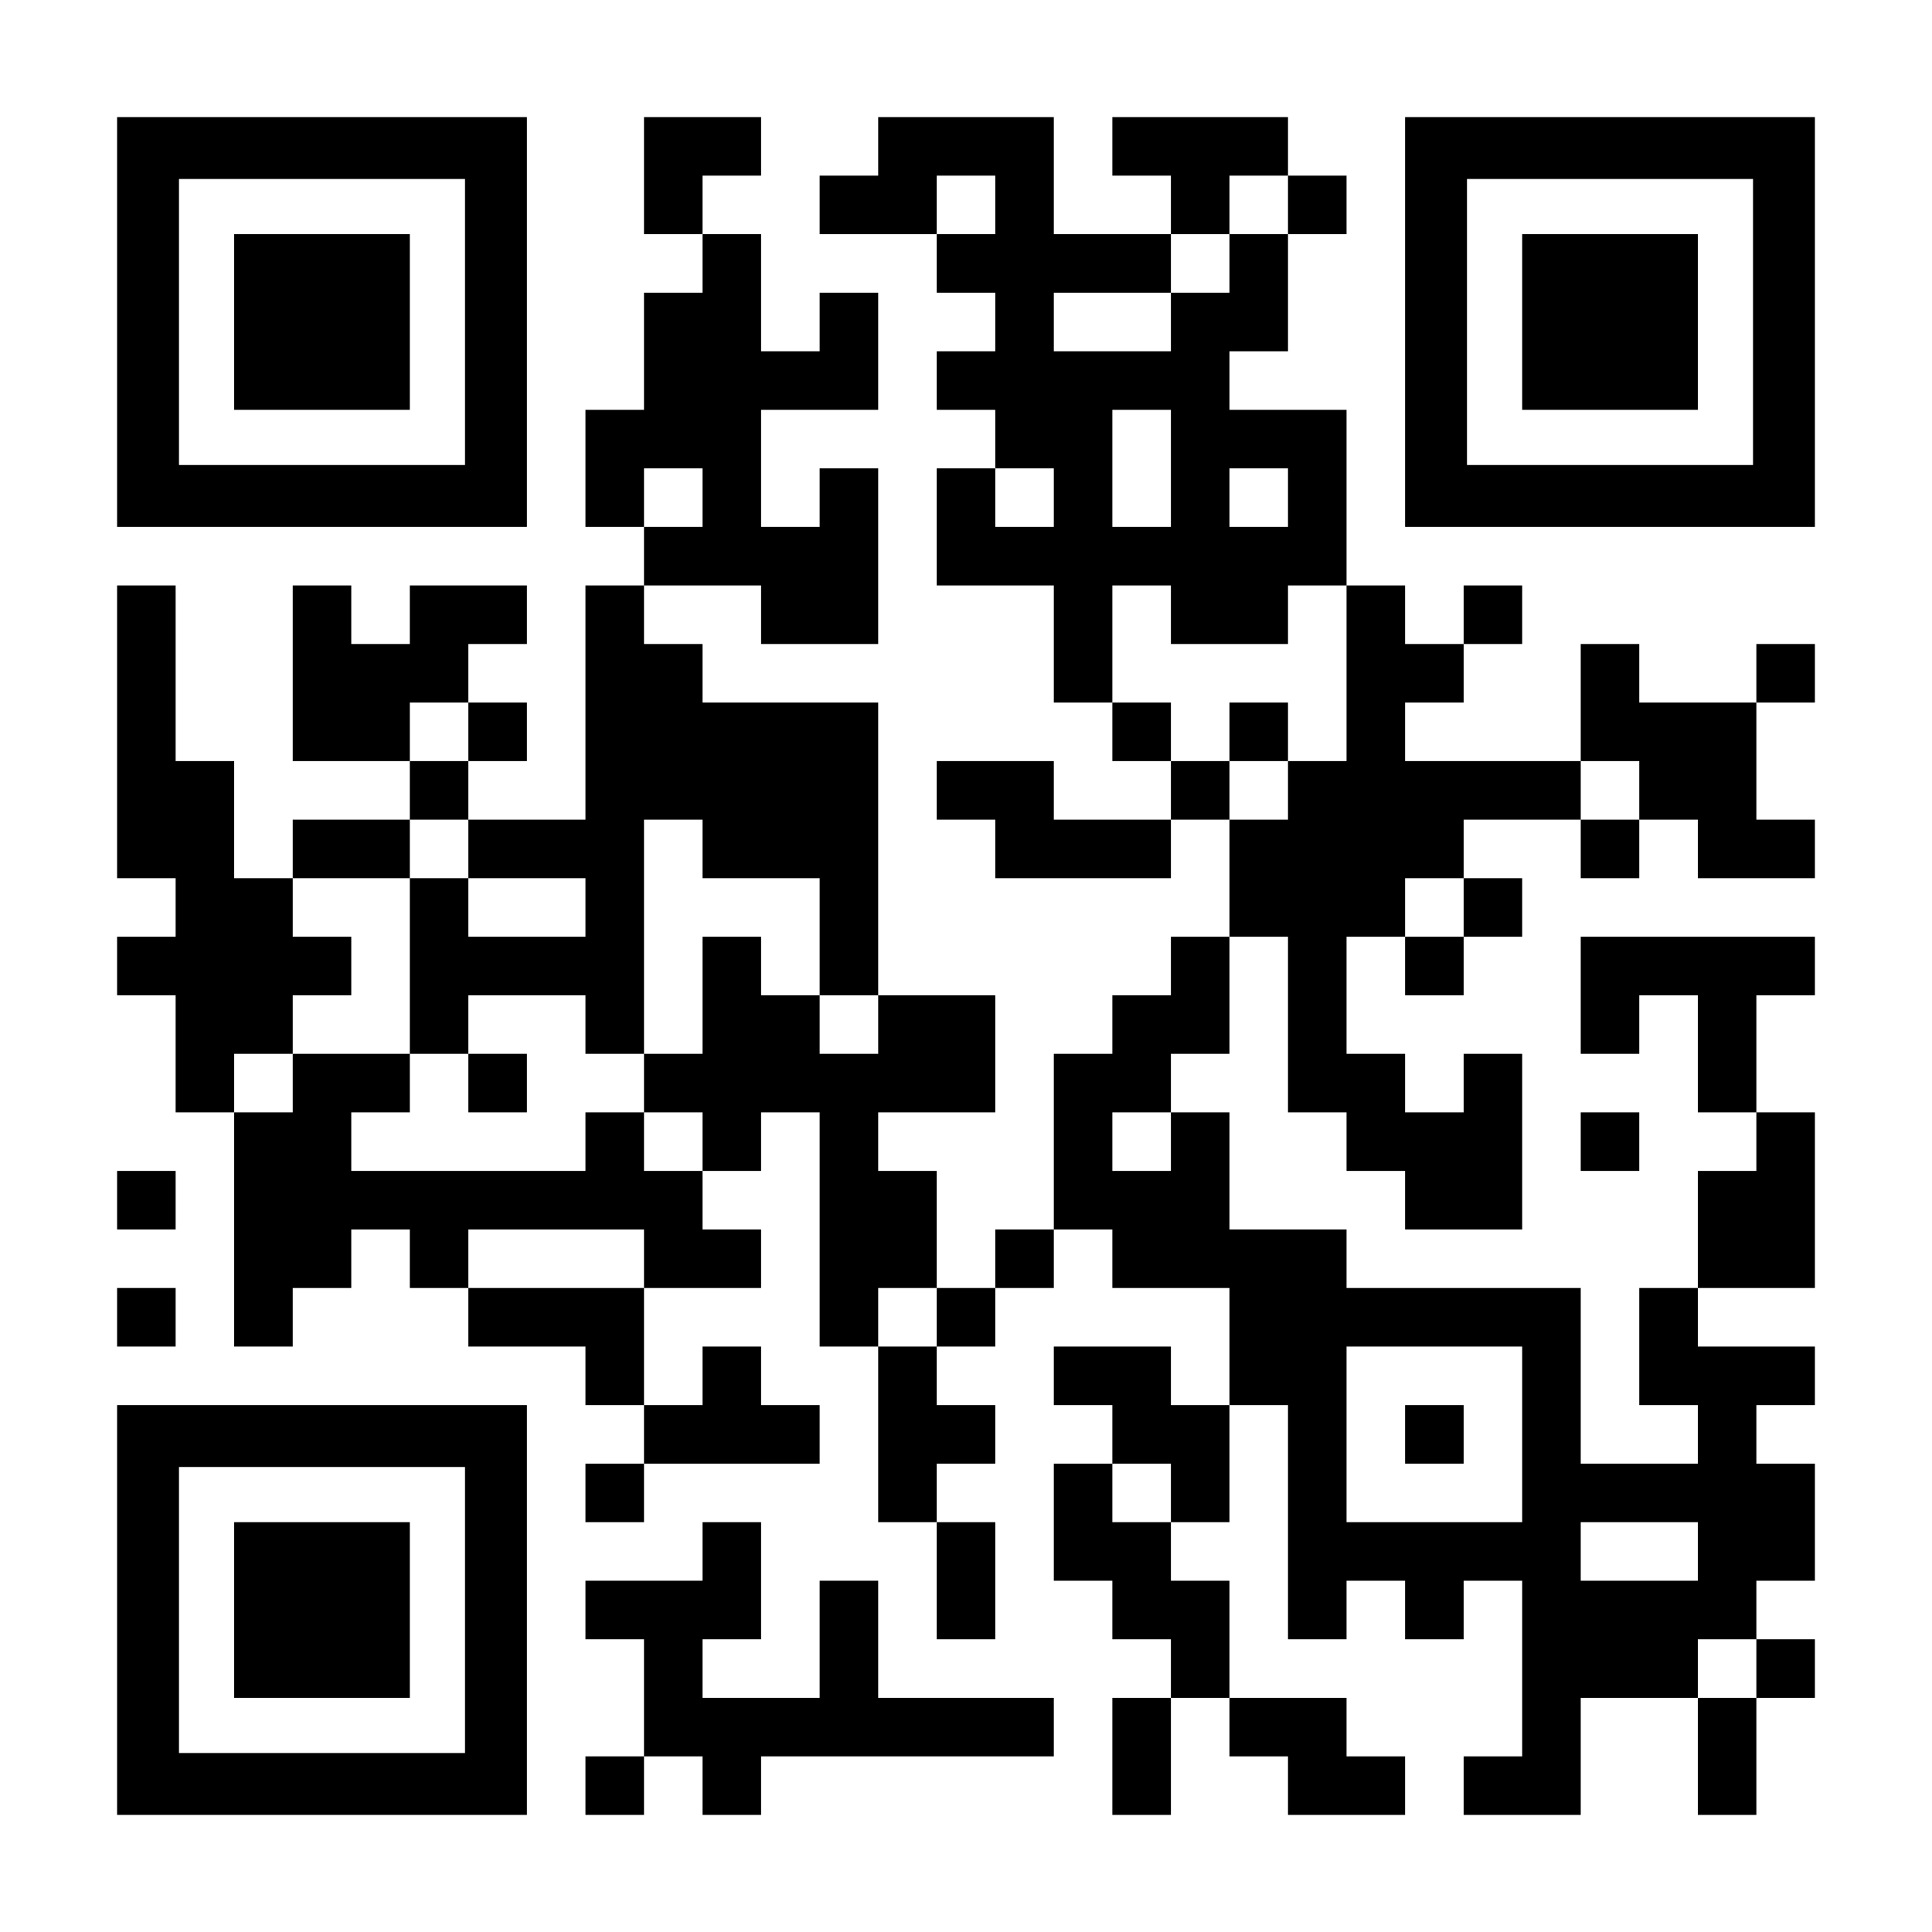
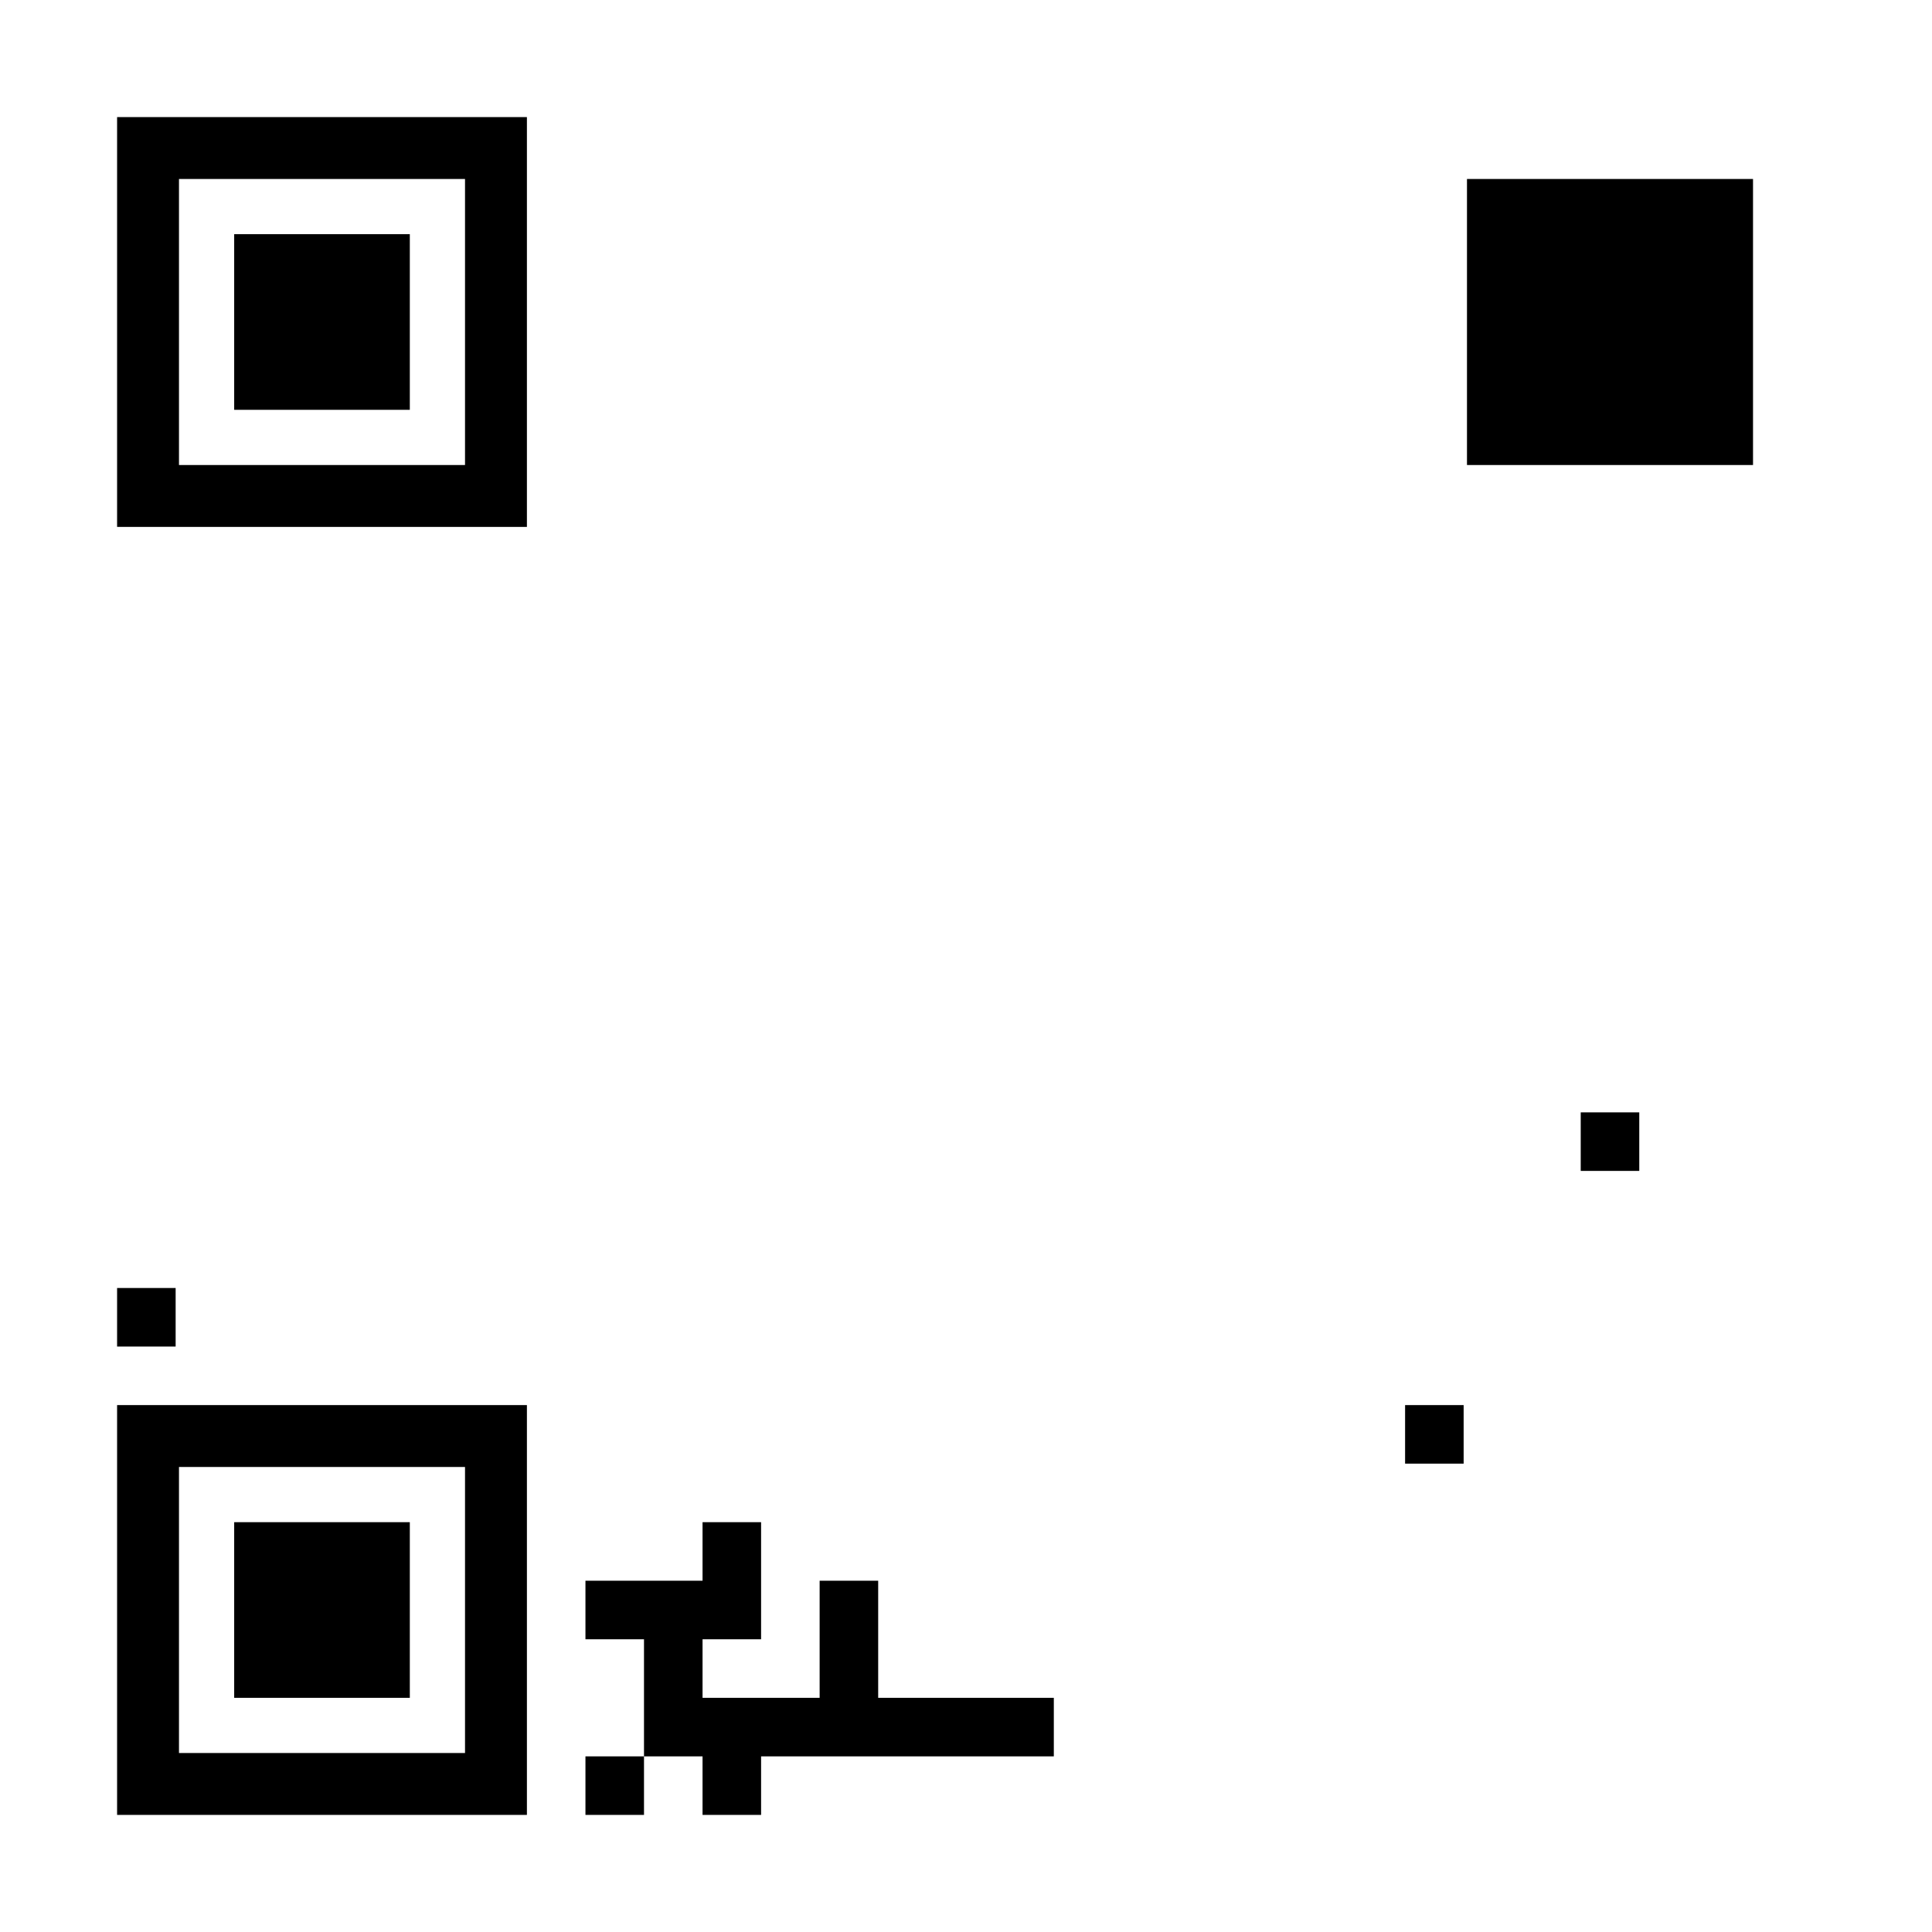
<svg xmlns="http://www.w3.org/2000/svg" version="1.0" width="1155px" height="1155px" viewBox="0 0 1155 1155" preserveAspectRatio="xMidYMid meet">
  <g transform="translate(0,1155) scale(0.1,-0.1)" fill="#000000" stroke="none">
    <path d="M700 9625 l0 -1225 1225 0 1225 0 0 1225 0 1225 -1225 0 -1225 0 0 -1225z m2080 0 l0 -855 -855 0 -855 0 0 855 0 855 855 0 855 0 0 -855z" />
    <path d="M1400 9625 l0 -525 525 0 525 0 0 525 0 525 -525 0 -525 0 0 -525z" />
-     <path d="M3850 10500 l0 -350 175 0 175 0 0 -175 0 -175 -175 0 -175 0 0 -350 0 -350 -175 0 -175 0 0 -350 0 -350 175 0 175 0 0 -175 0 -175 -175 0 -175 0 0 -700 0 -700 -350 0 -350 0 0 175 0 175 175 0 175 0 0 175 0 175 -175 0 -175 0 0 175 0 175 175 0 175 0 0 175 0 175 -350 0 -350 0 0 -175 0 -175 -175 0 -175 0 0 175 0 175 -175 0 -175 0 0 -525 0 -525 350 0 350 0 0 -175 0 -175 -350 0 -350 0 0 -175 0 -175 -175 0 -175 0 0 350 0 350 -175 0 -175 0 0 525 0 525 -175 0 -175 0 0 -875 0 -875 175 0 175 0 0 -175 0 -175 -175 0 -175 0 0 -175 0 -175 175 0 175 0 0 -350 0 -350 175 0 175 0 0 -700 0 -700 175 0 175 0 0 175 0 175 175 0 175 0 0 175 0 175 175 0 175 0 0 -175 0 -175 175 0 175 0 0 -175 0 -175 350 0 350 0 0 -175 0 -175 175 0 175 0 0 -175 0 -175 -175 0 -175 0 0 -175 0 -175 175 0 175 0 0 175 0 175 525 0 525 0 0 175 0 175 -175 0 -175 0 0 175 0 175 -175 0 -175 0 0 -175 0 -175 -175 0 -175 0 0 350 0 350 350 0 350 0 0 175 0 175 -175 0 -175 0 0 175 0 175 175 0 175 0 0 175 0 175 175 0 175 0 0 -700 0 -700 175 0 175 0 0 -525 0 -525 175 0 175 0 0 -350 0 -350 175 0 175 0 0 350 0 350 -175 0 -175 0 0 175 0 175 175 0 175 0 0 175 0 175 -175 0 -175 0 0 175 0 175 175 0 175 0 0 175 0 175 175 0 175 0 0 175 0 175 175 0 175 0 0 -175 0 -175 350 0 350 0 0 -350 0 -350 -175 0 -175 0 0 175 0 175 -350 0 -350 0 0 -175 0 -175 175 0 175 0 0 -175 0 -175 -175 0 -175 0 0 -350 0 -350 175 0 175 0 0 -175 0 -175 175 0 175 0 0 -175 0 -175 -175 0 -175 0 0 -350 0 -350 175 0 175 0 0 350 0 350 175 0 175 0 0 -175 0 -175 175 0 175 0 0 -175 0 -175 350 0 350 0 0 175 0 175 -175 0 -175 0 0 175 0 175 -350 0 -350 0 0 350 0 350 -175 0 -175 0 0 175 0 175 175 0 175 0 0 350 0 350 175 0 175 0 0 -700 0 -700 175 0 175 0 0 175 0 175 175 0 175 0 0 -175 0 -175 175 0 175 0 0 175 0 175 175 0 175 0 0 -525 0 -525 -175 0 -175 0 0 -175 0 -175 350 0 350 0 0 350 0 350 350 0 350 0 0 -350 0 -350 175 0 175 0 0 350 0 350 175 0 175 0 0 175 0 175 -175 0 -175 0 0 175 0 175 175 0 175 0 0 350 0 350 -175 0 -175 0 0 175 0 175 175 0 175 0 0 175 0 175 -350 0 -350 0 0 175 0 175 350 0 350 0 0 525 0 525 -175 0 -175 0 0 350 0 350 175 0 175 0 0 175 0 175 -700 0 -700 0 0 -350 0 -350 175 0 175 0 0 175 0 175 175 0 175 0 0 -350 0 -350 175 0 175 0 0 -175 0 -175 -175 0 -175 0 0 -350 0 -350 -175 0 -175 0 0 -350 0 -350 175 0 175 0 0 -175 0 -175 -350 0 -350 0 0 525 0 525 -700 0 -700 0 0 175 0 175 -350 0 -350 0 0 350 0 350 -175 0 -175 0 0 175 0 175 175 0 175 0 0 350 0 350 175 0 175 0 0 -525 0 -525 175 0 175 0 0 -175 0 -175 175 0 175 0 0 -175 0 -175 350 0 350 0 0 525 0 525 -175 0 -175 0 0 -175 0 -175 -175 0 -175 0 0 175 0 175 -175 0 -175 0 0 350 0 350 175 0 175 0 0 -175 0 -175 175 0 175 0 0 175 0 175 175 0 175 0 0 175 0 175 -175 0 -175 0 0 175 0 175 350 0 350 0 0 -175 0 -175 175 0 175 0 0 175 0 175 175 0 175 0 0 -175 0 -175 350 0 350 0 0 175 0 175 -175 0 -175 0 0 350 0 350 175 0 175 0 0 175 0 175 -175 0 -175 0 0 -175 0 -175 -350 0 -350 0 0 175 0 175 -175 0 -175 0 0 -350 0 -350 -525 0 -525 0 0 175 0 175 175 0 175 0 0 175 0 175 175 0 175 0 0 175 0 175 -175 0 -175 0 0 -175 0 -175 -175 0 -175 0 0 175 0 175 -175 0 -175 0 0 525 0 525 -350 0 -350 0 0 175 0 175 175 0 175 0 0 350 0 350 175 0 175 0 0 175 0 175 -175 0 -175 0 0 175 0 175 -525 0 -525 0 0 -175 0 -175 175 0 175 0 0 -175 0 -175 -350 0 -350 0 0 350 0 350 -525 0 -525 0 0 -175 0 -175 -175 0 -175 0 0 -175 0 -175 350 0 350 0 0 -175 0 -175 175 0 175 0 0 -175 0 -175 -175 0 -175 0 0 -175 0 -175 175 0 175 0 0 -175 0 -175 -175 0 -175 0 0 -350 0 -350 350 0 350 0 0 -350 0 -350 175 0 175 0 0 -175 0 -175 175 0 175 0 0 -175 0 -175 -350 0 -350 0 0 175 0 175 -350 0 -350 0 0 -175 0 -175 175 0 175 0 0 -175 0 -175 525 0 525 0 0 175 0 175 175 0 175 0 0 -350 0 -350 -175 0 -175 0 0 -175 0 -175 -175 0 -175 0 0 -175 0 -175 -175 0 -175 0 0 -525 0 -525 -175 0 -175 0 0 -175 0 -175 -175 0 -175 0 0 350 0 350 -175 0 -175 0 0 175 0 175 350 0 350 0 0 350 0 350 -350 0 -350 0 0 875 0 875 -525 0 -525 0 0 175 0 175 -175 0 -175 0 0 175 0 175 350 0 350 0 0 -175 0 -175 350 0 350 0 0 525 0 525 -175 0 -175 0 0 -175 0 -175 -175 0 -175 0 0 350 0 350 350 0 350 0 0 350 0 350 -175 0 -175 0 0 -175 0 -175 -175 0 -175 0 0 350 0 350 -175 0 -175 0 0 175 0 175 175 0 175 0 0 175 0 175 -350 0 -350 0 0 -350z m2100 -175 l0 -175 -175 0 -175 0 0 175 0 175 175 0 175 0 0 -175z m1750 0 l0 -175 -175 0 -175 0 0 -175 0 -175 -175 0 -175 0 0 -175 0 -175 -350 0 -350 0 0 175 0 175 350 0 350 0 0 175 0 175 175 0 175 0 0 175 0 175 175 0 175 0 0 -175z m-700 -1575 l0 -350 -175 0 -175 0 0 350 0 350 175 0 175 0 0 -350z m-2800 -175 l0 -175 -175 0 -175 0 0 175 0 175 175 0 175 0 0 -175z m2100 0 l0 -175 -175 0 -175 0 0 175 0 175 175 0 175 0 0 -175z m1400 0 l0 -175 -175 0 -175 0 0 175 0 175 175 0 175 0 0 -175z m-700 -700 l0 -175 350 0 350 0 0 175 0 175 175 0 175 0 0 -525 0 -525 -175 0 -175 0 0 -175 0 -175 -175 0 -175 0 0 175 0 175 -175 0 -175 0 0 175 0 175 -175 0 -175 0 0 350 0 350 175 0 175 0 0 -175z m-4200 -700 l0 -175 -175 0 -175 0 0 175 0 175 175 0 175 0 0 -175z m7000 -350 l0 -175 -175 0 -175 0 0 175 0 175 175 0 175 0 0 -175z m-7000 -350 l0 -175 350 0 350 0 0 -175 0 -175 -350 0 -350 0 0 175 0 175 -175 0 -175 0 0 -525 0 -525 175 0 175 0 0 175 0 175 350 0 350 0 0 -175 0 -175 175 0 175 0 0 700 0 700 175 0 175 0 0 -175 0 -175 350 0 350 0 0 -350 0 -350 175 0 175 0 0 -175 0 -175 -175 0 -175 0 0 175 0 175 -175 0 -175 0 0 175 0 175 -175 0 -175 0 0 -350 0 -350 -175 0 -175 0 0 -175 0 -175 175 0 175 0 0 -175 0 -175 -175 0 -175 0 0 175 0 175 -175 0 -175 0 0 -175 0 -175 -700 0 -700 0 0 175 0 175 175 0 175 0 0 175 0 175 -350 0 -350 0 0 -175 0 -175 -175 0 -175 0 0 175 0 175 175 0 175 0 0 175 0 175 175 0 175 0 0 175 0 175 -175 0 -175 0 0 175 0 175 350 0 350 0 0 175 0 175 175 0 175 0 0 -175z m5950 -350 l0 -175 -175 0 -175 0 0 175 0 175 175 0 175 0 0 -175z m-1750 -1400 l0 -175 -175 0 -175 0 0 175 0 175 175 0 175 0 0 -175z m-3150 -700 l0 -175 -525 0 -525 0 0 175 0 175 525 0 525 0 0 -175z m1750 -350 l0 -175 -175 0 -175 0 0 175 0 175 175 0 175 0 0 -175z m3500 -700 l0 -525 -525 0 -525 0 0 525 0 525 525 0 525 0 0 -525z m-2100 -350 l0 -175 -175 0 -175 0 0 175 0 175 175 0 175 0 0 -175z m3150 -350 l0 -175 -350 0 -350 0 0 175 0 175 350 0 350 0 0 -175z m350 -700 l0 -175 -175 0 -175 0 0 175 0 175 175 0 175 0 0 -175z" />
-     <path d="M7350 7175 l0 -175 175 0 175 0 0 175 0 175 -175 0 -175 0 0 -175z" />
-     <path d="M2800 5075 l0 -175 175 0 175 0 0 175 0 175 -175 0 -175 0 0 -175z" />
    <path d="M8400 2975 l0 -175 175 0 175 0 0 175 0 175 -175 0 -175 0 0 -175z" />
-     <path d="M8400 9625 l0 -1225 1225 0 1225 0 0 1225 0 1225 -1225 0 -1225 0 0 -1225z m2080 0 l0 -855 -855 0 -855 0 0 855 0 855 855 0 855 0 0 -855z" />
+     <path d="M8400 9625 z m2080 0 l0 -855 -855 0 -855 0 0 855 0 855 855 0 855 0 0 -855z" />
    <path d="M9100 9625 l0 -525 525 0 525 0 0 525 0 525 -525 0 -525 0 0 -525z" />
    <path d="M9450 4725 l0 -175 175 0 175 0 0 175 0 175 -175 0 -175 0 0 -175z" />
-     <path d="M700 4375 l0 -175 175 0 175 0 0 175 0 175 -175 0 -175 0 0 -175z" />
    <path d="M700 3675 l0 -175 175 0 175 0 0 175 0 175 -175 0 -175 0 0 -175z" />
    <path d="M700 1925 l0 -1225 1225 0 1225 0 0 1225 0 1225 -1225 0 -1225 0 0 -1225z m2080 0 l0 -855 -855 0 -855 0 0 855 0 855 855 0 855 0 0 -855z" />
    <path d="M1400 1925 l0 -525 525 0 525 0 0 525 0 525 -525 0 -525 0 0 -525z" />
    <path d="M4200 2275 l0 -175 -350 0 -350 0 0 -175 0 -175 175 0 175 0 0 -350 0 -350 -175 0 -175 0 0 -175 0 -175 175 0 175 0 0 175 0 175 175 0 175 0 0 -175 0 -175 175 0 175 0 0 175 0 175 875 0 875 0 0 175 0 175 -525 0 -525 0 0 350 0 350 -175 0 -175 0 0 -350 0 -350 -350 0 -350 0 0 175 0 175 175 0 175 0 0 350 0 350 -175 0 -175 0 0 -175z" />
  </g>
</svg>